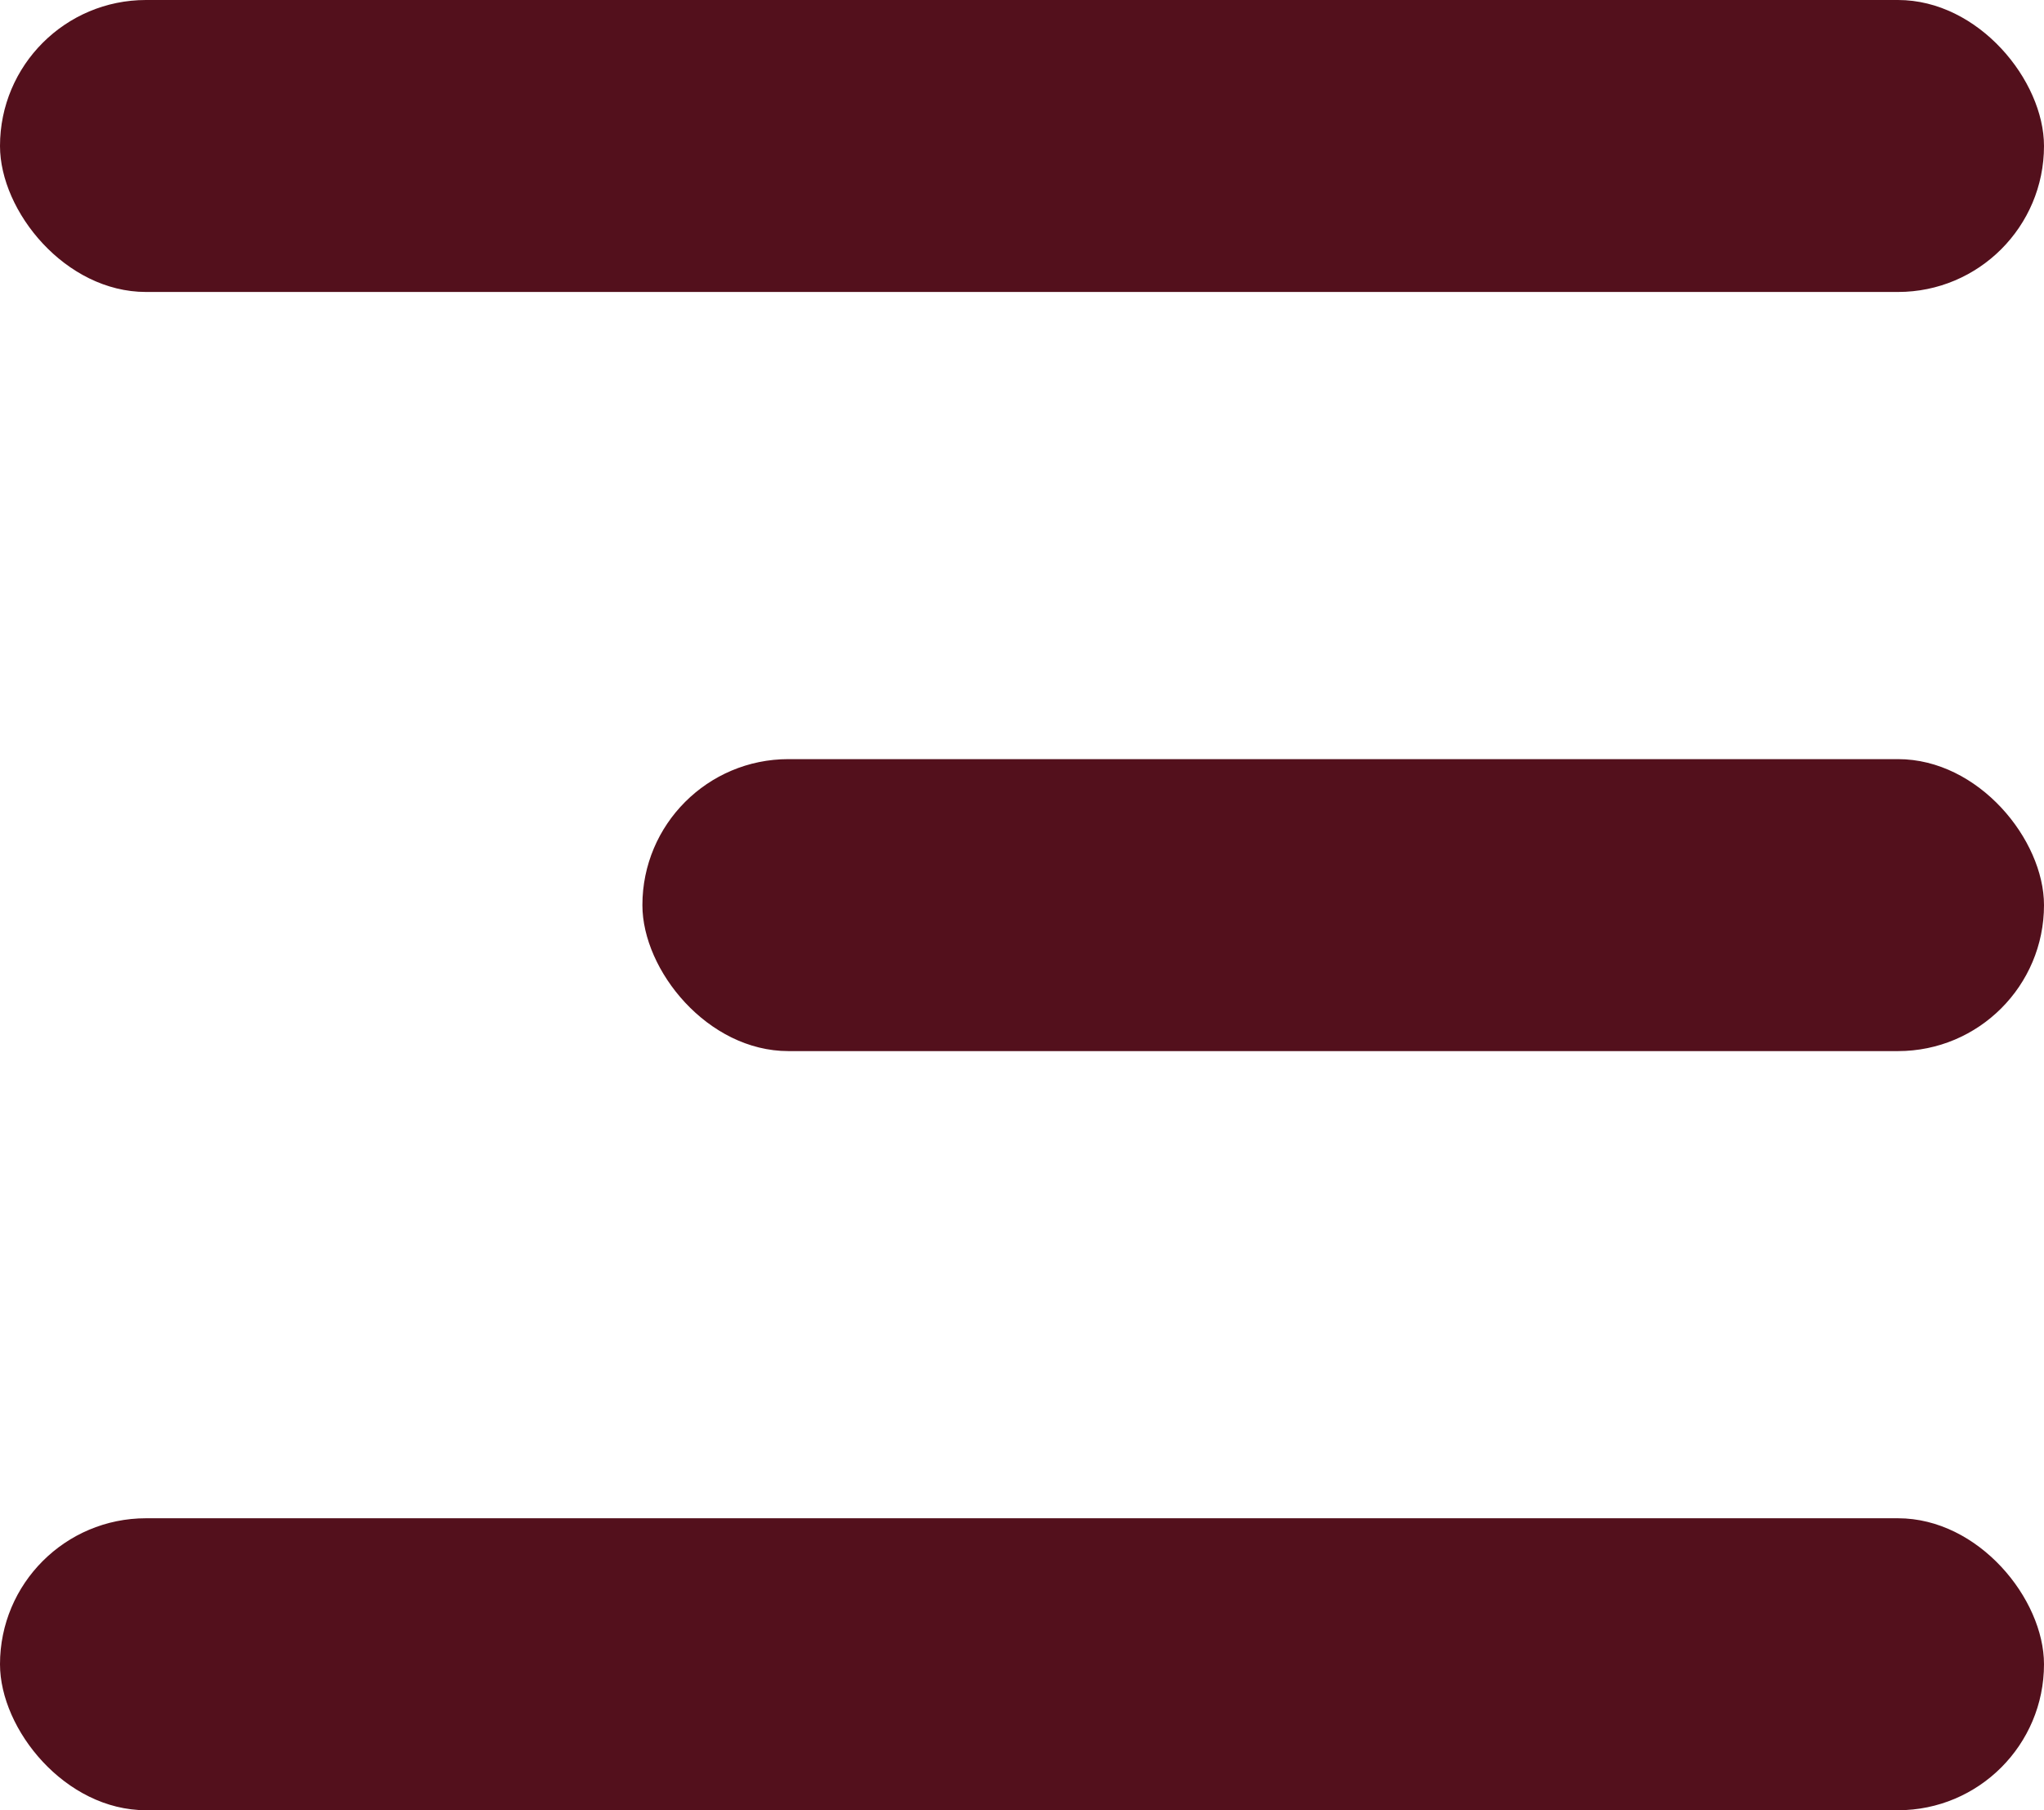
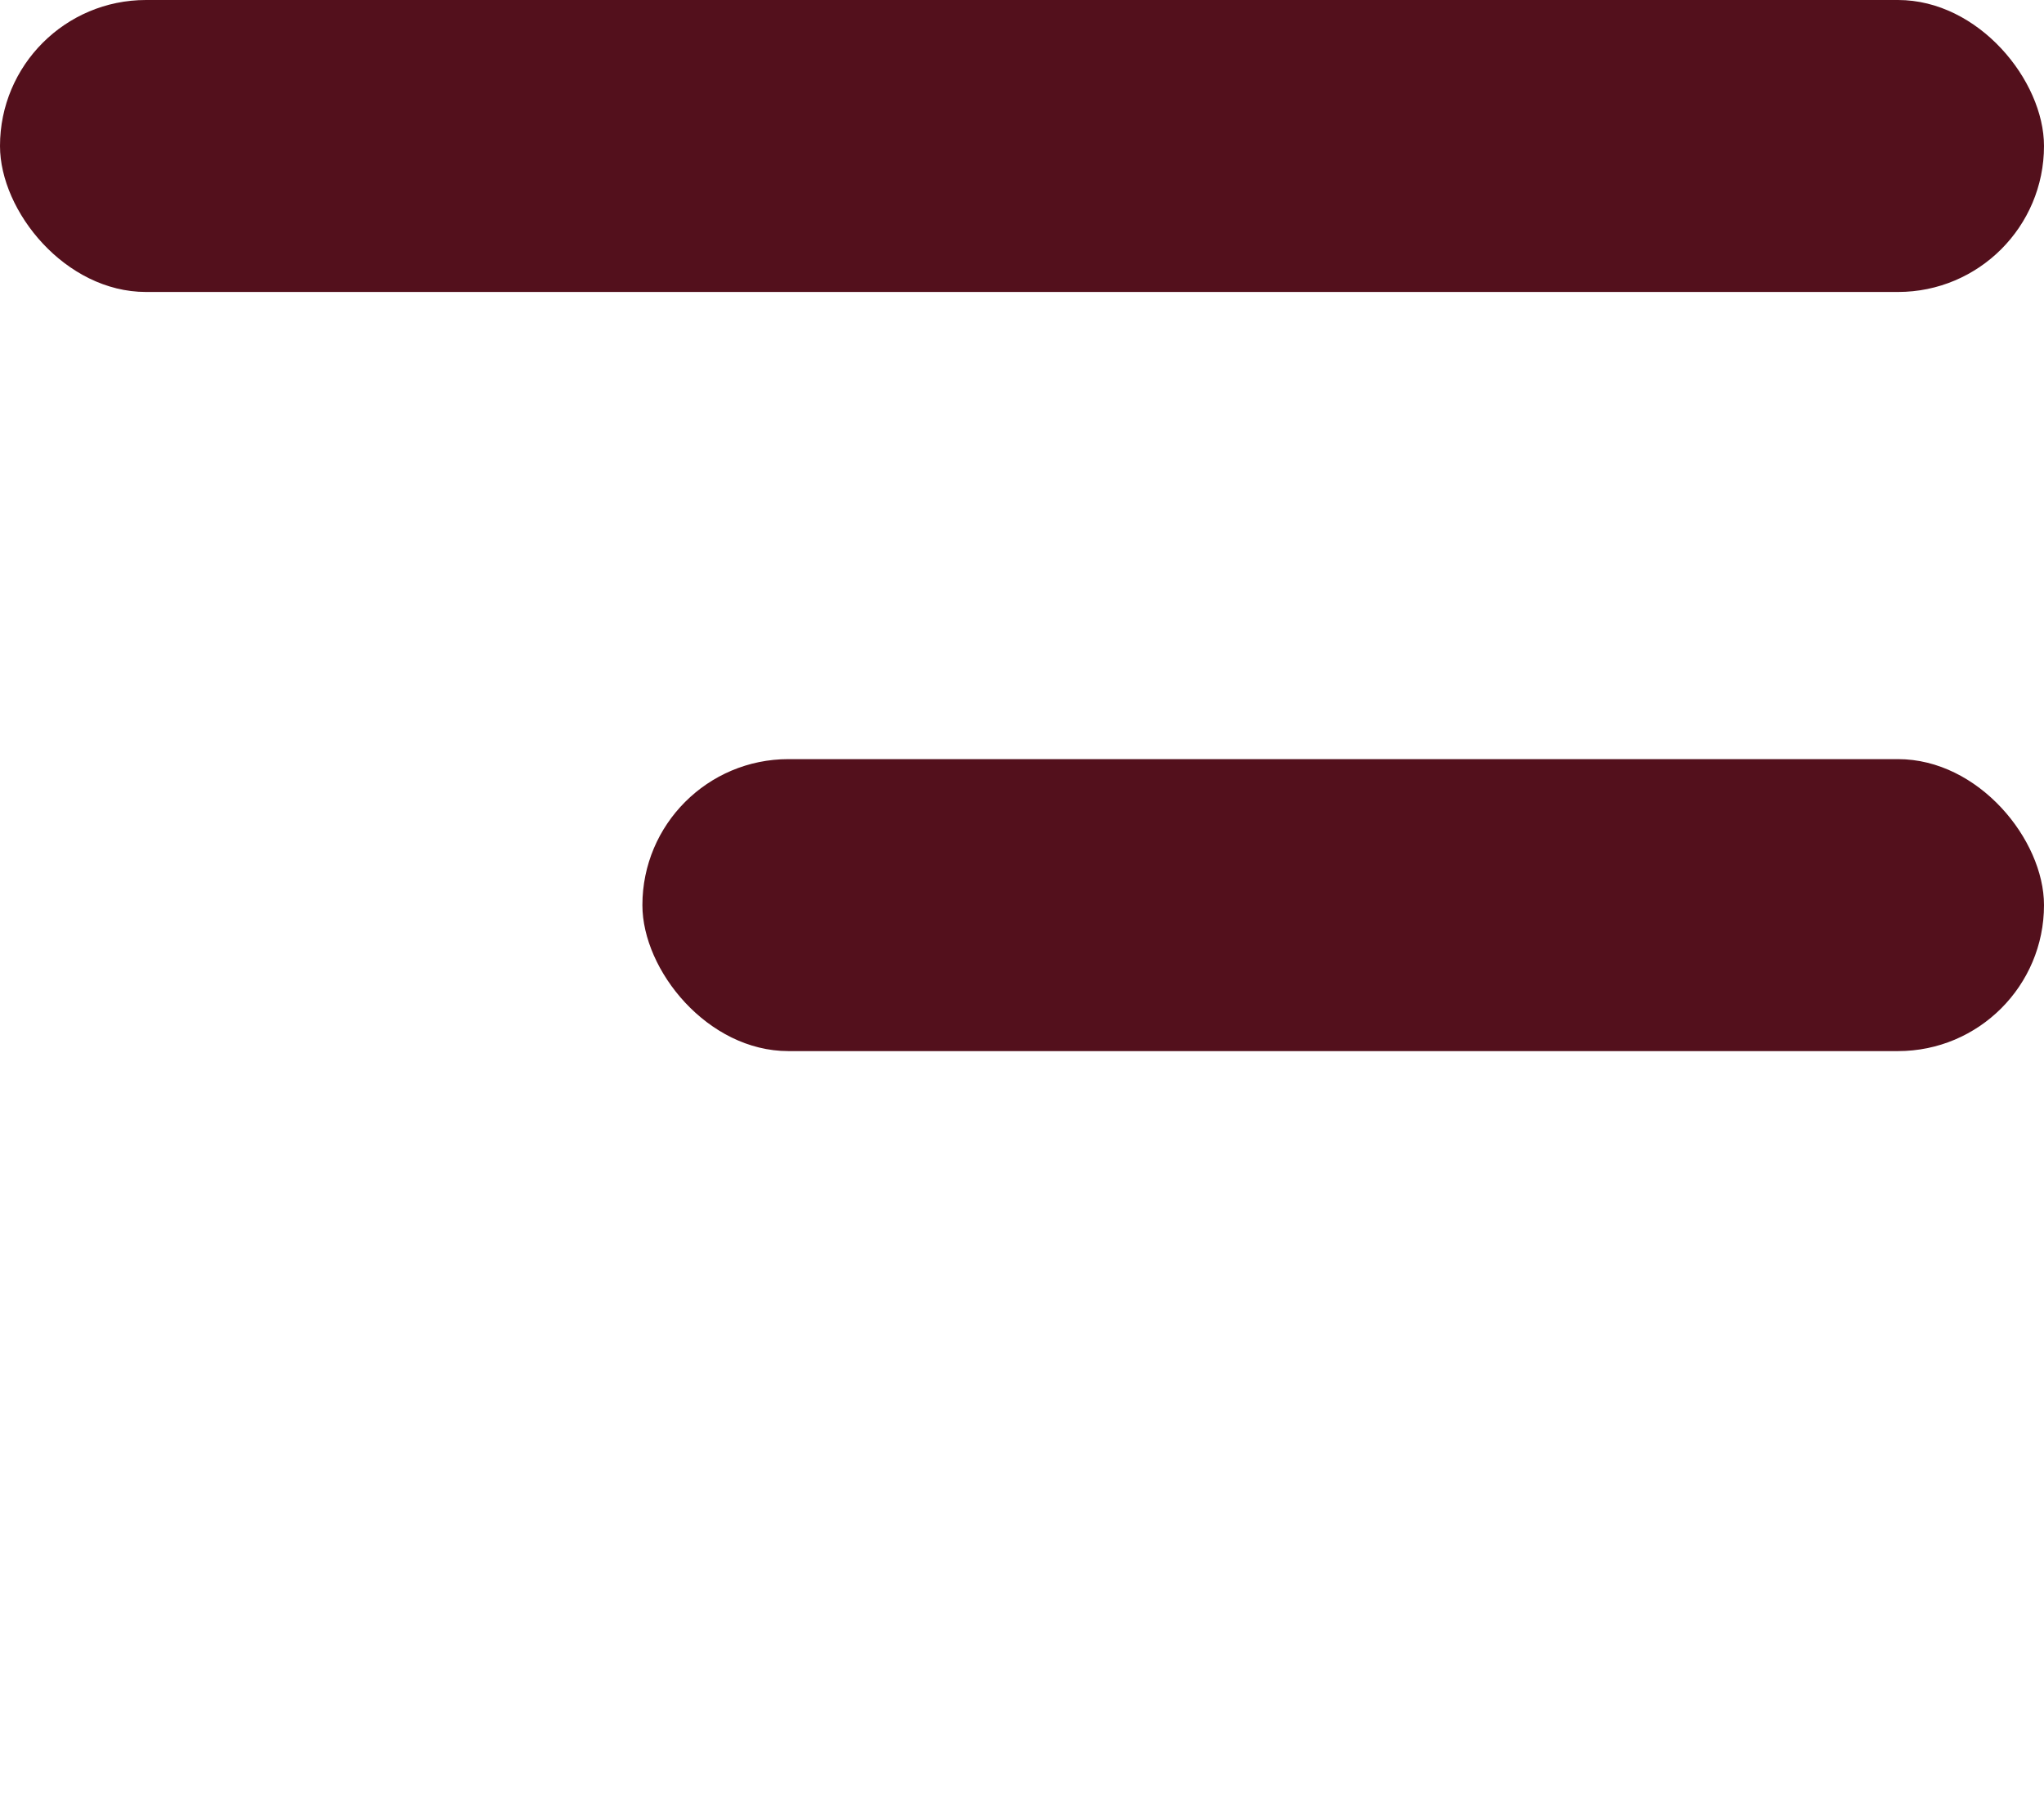
<svg xmlns="http://www.w3.org/2000/svg" width="35" height="31" viewBox="0 0 35 31">
  <g id="Menu" transform="translate(-292 -28)">
    <rect id="Rectangle_20" data-name="Rectangle 20" width="35" height="5" rx="2.5" transform="translate(292 28)" fill="#53101c" />
    <rect id="Rectangle_21" data-name="Rectangle 21" width="24" height="5" rx="2.5" transform="translate(303 41)" fill="#53101c" />
-     <rect id="Rectangle_22" data-name="Rectangle 22" width="35" height="5" rx="2.5" transform="translate(292 54)" fill="#53101c" />
  </g>
</svg>